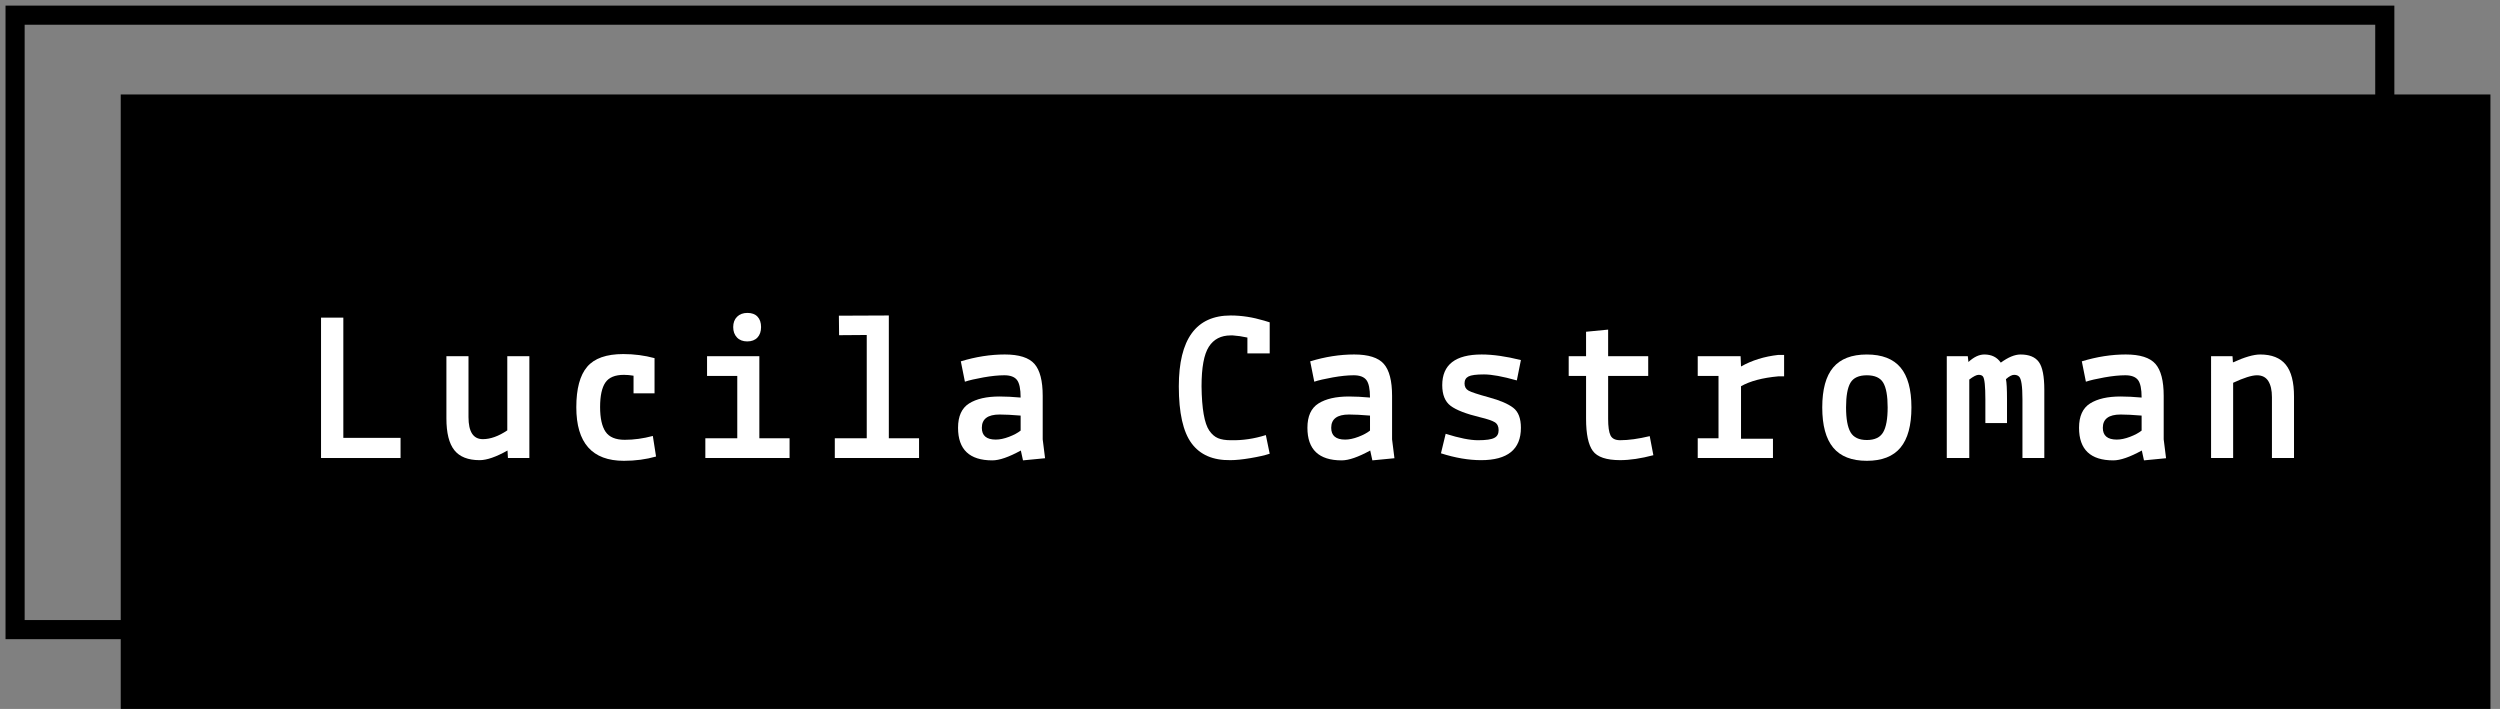
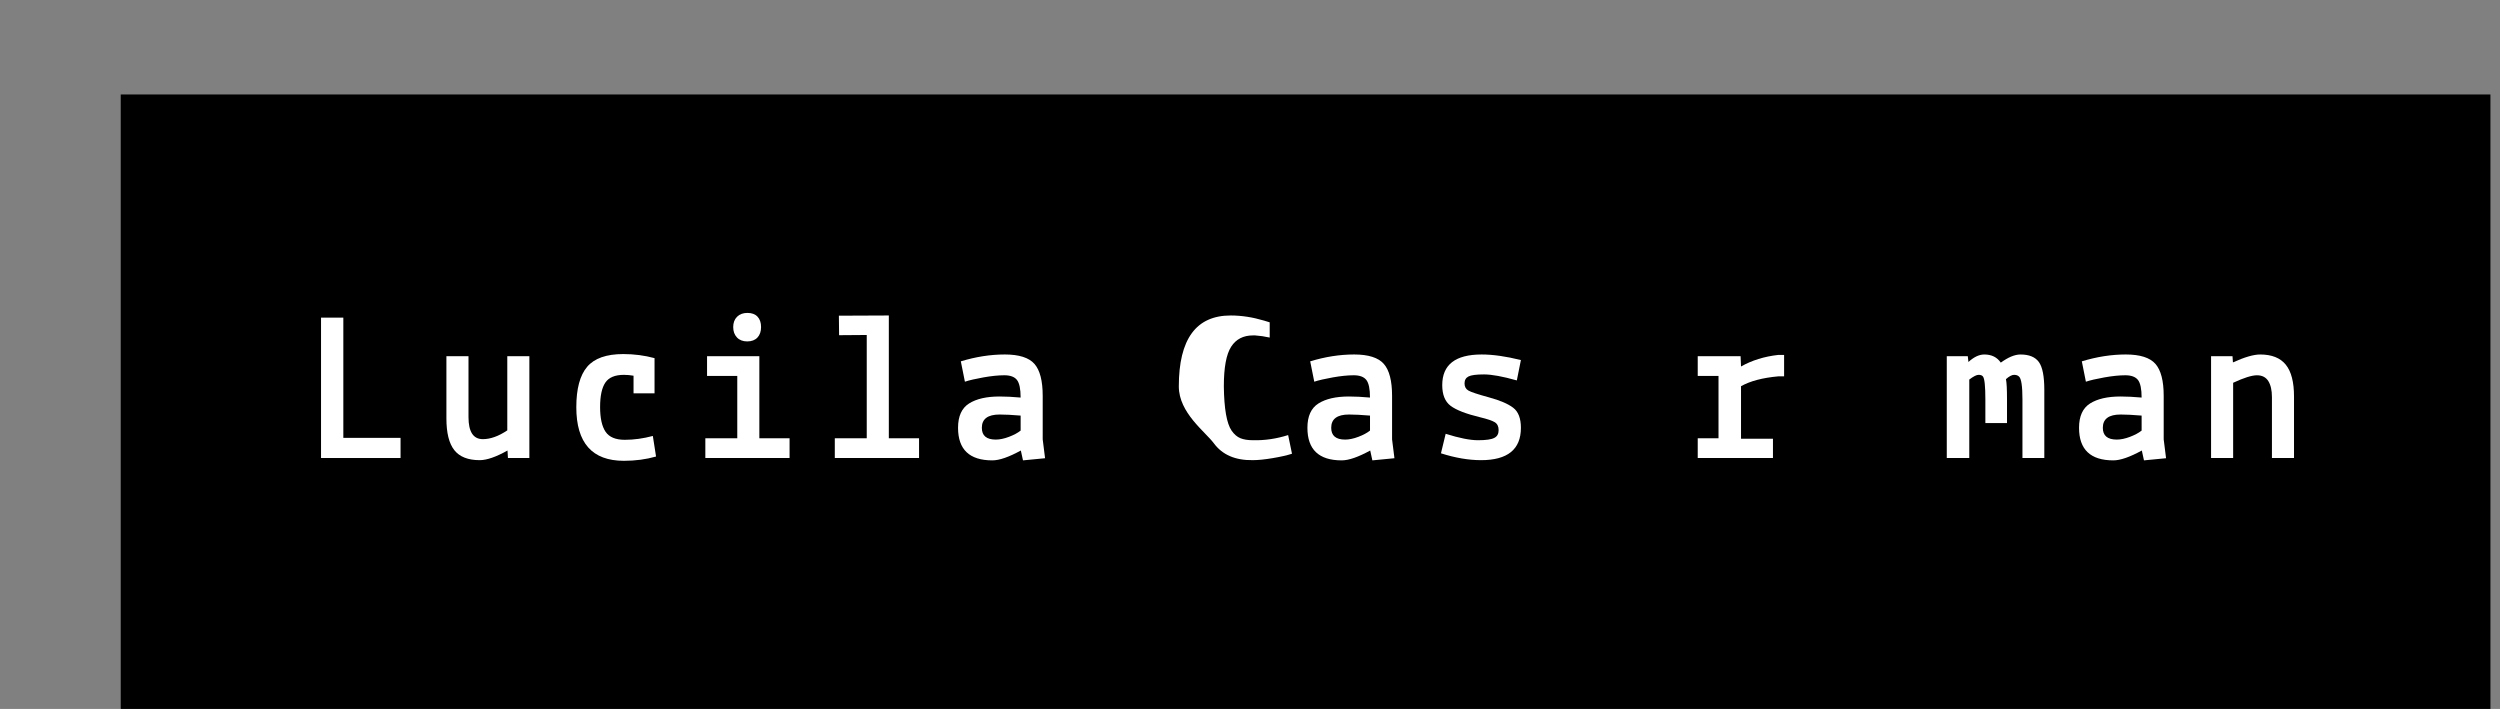
<svg xmlns="http://www.w3.org/2000/svg" version="1.1" id="Capa_1" x="0px" y="0px" width="261.491px" height="74.149px" viewBox="0 0 261.491 74.149" enable-background="new 0 0 261.491 74.149" xml:space="preserve">
  <rect x="0" y="0" width="261.491" height="74.149" fill="#808080" stroke="none" />
  <rect x="12.628" y="9.881" width="247.863" height="64.268" />
  <g>
    <path fill="#FFFFFF" d="M41.896,45.799v2.107h-8.317V33.223h2.332v12.576H41.896z" />
    <path fill="#FFFFFF" d="M53.128,47.906l-0.045-0.784c-1.196,0.673-2.167,1.009-2.915,1.009c-1.21,0-2.093-0.348-2.646-1.043   c-0.553-0.694-0.83-1.805-0.83-3.328v-6.502h2.31v6.367c0,1.539,0.5,2.309,1.502,2.309c0.792,0,1.644-0.306,2.556-0.919v-7.757   h2.309v10.648H53.128z" />
    <path fill="#FFFFFF" d="M66.266,41.137v-1.839c-0.344-0.06-0.68-0.09-1.009-0.09c-0.927,0-1.573,0.269-1.939,0.808   c-0.366,0.537-0.549,1.39-0.549,2.555c0,1.166,0.191,2.029,0.572,2.59c0.381,0.561,1.05,0.841,2.007,0.841   c0.956,0,1.935-0.134,2.937-0.403l0.336,2.152c-1.046,0.299-2.167,0.448-3.363,0.448c-3.318,0-4.977-1.868-4.977-5.604   c0-1.928,0.377-3.337,1.132-4.227c0.754-0.889,2.014-1.334,3.777-1.334c1.136,0,2.227,0.143,3.273,0.426v3.678H66.266z" />
    <path fill="#FFFFFF" d="M73.776,47.906v-2.063h3.34V39.32h-3.161v-2.063h5.47v8.586h3.161v2.063H73.776z M78.159,35.711   c-0.456,0-0.815-0.139-1.076-0.415c-0.262-0.276-0.392-0.639-0.392-1.087c0-0.449,0.134-0.808,0.403-1.076   c0.269-0.27,0.631-0.404,1.087-0.404c0.456,0,0.807,0.131,1.054,0.393s0.37,0.625,0.37,1.088s-0.127,0.829-0.381,1.098   C78.97,35.576,78.615,35.711,78.159,35.711z" />
    <path fill="#FFFFFF" d="M87.317,47.906v-2.063h3.341V35.038l-2.892,0.022l-0.022-2.04l5.224-0.022v12.846h3.161v2.063H87.317z" />
    <path fill="#FFFFFF" d="M103.795,48.153c-2.392,0-3.587-1.136-3.587-3.407c0-1.211,0.384-2.059,1.154-2.545   c0.77-0.486,1.834-0.729,3.195-0.729c0.643,0,1.375,0.037,2.197,0.111c0-0.896-0.127-1.509-0.381-1.838   c-0.254-0.328-0.695-0.493-1.323-0.493s-1.36,0.075-2.197,0.224c-0.837,0.15-1.479,0.3-1.928,0.449l-0.426-2.13   c1.569-0.479,3.102-0.718,4.596-0.718c1.494,0,2.529,0.329,3.105,0.986c0.575,0.658,0.863,1.771,0.863,3.341v4.551l0.247,1.974   l-2.309,0.224l-0.225-1.031C105.521,47.81,104.527,48.153,103.795,48.153z M104.154,45.979c0.418,0,0.881-0.097,1.39-0.291   c0.508-0.194,0.912-0.411,1.211-0.65v-1.569c-0.897-0.075-1.629-0.112-2.197-0.112c-1.241,0-1.861,0.464-1.861,1.391   C102.697,45.568,103.182,45.979,104.154,45.979z" />
-     <path fill="#FFFFFF" d="M123.3,40.419c0-4.947,1.808-7.421,5.425-7.421c1.136,0,2.301,0.18,3.498,0.538l0.583,0.179v3.252h-2.332   v-1.66c-0.538-0.119-1.046-0.193-1.524-0.224h-0.224c-1.017,0-1.779,0.396-2.287,1.188c-0.508,0.792-0.762,2.174-0.762,4.147   c0.029,2.331,0.298,3.871,0.807,4.618c0.269,0.389,0.575,0.654,0.919,0.796c0.344,0.142,0.785,0.213,1.323,0.213   c1.225,0.03,2.451-0.149,3.677-0.538l0.403,1.951c-0.493,0.164-1.162,0.316-2.006,0.459c-0.845,0.143-1.543,0.213-2.096,0.213   c-1.824,0.029-3.18-0.557-4.069-1.76S123.3,43.184,123.3,40.419z" />
+     <path fill="#FFFFFF" d="M123.3,40.419c0-4.947,1.808-7.421,5.425-7.421c1.136,0,2.301,0.18,3.498,0.538l0.583,0.179v3.252v-1.66c-0.538-0.119-1.046-0.193-1.524-0.224h-0.224c-1.017,0-1.779,0.396-2.287,1.188c-0.508,0.792-0.762,2.174-0.762,4.147   c0.029,2.331,0.298,3.871,0.807,4.618c0.269,0.389,0.575,0.654,0.919,0.796c0.344,0.142,0.785,0.213,1.323,0.213   c1.225,0.03,2.451-0.149,3.677-0.538l0.403,1.951c-0.493,0.164-1.162,0.316-2.006,0.459c-0.845,0.143-1.543,0.213-2.096,0.213   c-1.824,0.029-3.18-0.557-4.069-1.76S123.3,43.184,123.3,40.419z" />
    <path fill="#FFFFFF" d="M140.338,48.153c-2.392,0-3.587-1.136-3.587-3.407c0-1.211,0.384-2.059,1.154-2.545   c0.77-0.486,1.834-0.729,3.195-0.729c0.643,0,1.375,0.037,2.197,0.111c0-0.896-0.127-1.509-0.381-1.838   c-0.254-0.328-0.695-0.493-1.323-0.493s-1.36,0.075-2.197,0.224c-0.837,0.15-1.479,0.3-1.928,0.449l-0.426-2.13   c1.569-0.479,3.102-0.718,4.596-0.718c1.494,0,2.529,0.329,3.105,0.986c0.575,0.658,0.863,1.771,0.863,3.341v4.551l0.247,1.974   l-2.309,0.224l-0.225-1.031C142.064,47.81,141.07,48.153,140.338,48.153z M140.697,45.979c0.418,0,0.881-0.097,1.39-0.291   c0.508-0.194,0.912-0.411,1.211-0.65v-1.569c-0.897-0.075-1.629-0.112-2.197-0.112c-1.241,0-1.861,0.464-1.861,1.391   C139.24,45.568,139.725,45.979,140.697,45.979z" />
    <path fill="#FFFFFF" d="M150.719,47.414l0.493-2.041c1.419,0.449,2.548,0.673,3.385,0.673c0.837,0,1.405-0.082,1.704-0.247   c0.299-0.148,0.449-0.418,0.449-0.807s-0.135-0.665-0.404-0.83c-0.269-0.164-0.777-0.336-1.524-0.516   c-1.479-0.357-2.511-0.758-3.094-1.199c-0.583-0.44-0.875-1.162-0.875-2.163c0-2.138,1.375-3.206,4.125-3.206   c1.181,0,2.548,0.195,4.103,0.583l-0.426,2.13c-1.479-0.418-2.623-0.628-3.43-0.628s-1.349,0.071-1.625,0.214   c-0.277,0.142-0.415,0.385-0.415,0.729s0.138,0.594,0.415,0.75c0.276,0.157,0.99,0.393,2.141,0.707   c1.151,0.313,1.996,0.676,2.534,1.087s0.807,1.11,0.807,2.097c0,2.256-1.39,3.385-4.17,3.385   C153.611,48.131,152.213,47.893,150.719,47.414z" />
-     <path fill="#FFFFFF" d="M164.08,39.32v-2.063h1.816v-2.557l2.309-0.224v2.78h4.192v2.063h-4.192v4.484   c0,0.821,0.082,1.4,0.247,1.736c0.165,0.337,0.5,0.505,1.009,0.505c0.882,0,1.913-0.142,3.094-0.426l0.381,1.995   c-1.3,0.344-2.458,0.516-3.475,0.516c-1.435,0-2.387-0.321-2.858-0.964c-0.471-0.643-0.706-1.764-0.706-3.362V39.32H164.08z" />
    <path fill="#FFFFFF" d="M177.576,47.906v-2.063h2.174V39.32h-2.174v-2.063h4.484l0.044,1.076c1.136-0.643,2.436-1.047,3.901-1.211   h0.605v2.242h-0.605c-1.645,0.149-2.945,0.493-3.901,1.031v5.492h3.341v2.018H177.576z" />
-     <path fill="#FFFFFF" d="M191.745,38.435c0.762-0.903,1.936-1.356,3.52-1.356c1.584,0,2.757,0.453,3.52,1.356   c0.762,0.905,1.144,2.298,1.144,4.181c0,1.884-0.381,3.285-1.144,4.204s-1.936,1.379-3.52,1.379c-1.584,0-2.758-0.46-3.52-1.379   s-1.144-2.32-1.144-4.204C190.602,40.732,190.983,39.34,191.745,38.435z M193.55,40.037c-0.307,0.523-0.459,1.383-0.459,2.578   c0,1.196,0.157,2.063,0.471,2.602c0.314,0.537,0.882,0.807,1.704,0.807c0.822,0,1.39-0.27,1.704-0.807   c0.314-0.539,0.471-1.405,0.471-2.602c0-1.195-0.153-2.055-0.459-2.578c-0.307-0.522-0.878-0.784-1.715-0.784   C194.428,39.253,193.856,39.515,193.55,40.037z" />
    <path fill="#FFFFFF" d="M205.824,37.258l0.067,0.605c0.568-0.523,1.121-0.785,1.659-0.785c0.762,0,1.337,0.284,1.726,0.852   c0.777-0.567,1.465-0.852,2.063-0.852c0.896,0,1.536,0.262,1.917,0.785c0.381,0.523,0.572,1.494,0.572,2.914v7.129h-2.287v-6.143   c0-1.375-0.12-2.166-0.359-2.376c-0.12-0.12-0.292-0.18-0.516-0.18s-0.508,0.149-0.852,0.448c0.075,0.344,0.112,1.047,0.112,2.107   v2.488h-2.264v-2.488c0-1.359-0.083-2.152-0.247-2.376c-0.09-0.12-0.243-0.18-0.46-0.18s-0.542,0.165-0.975,0.493v8.205h-2.354   V37.258H205.824z" />
    <path fill="#FFFFFF" d="M221.047,48.153c-2.392,0-3.587-1.136-3.587-3.407c0-1.211,0.384-2.059,1.154-2.545   c0.77-0.486,1.834-0.729,3.195-0.729c0.643,0,1.375,0.037,2.197,0.111c0-0.896-0.127-1.509-0.381-1.838   c-0.254-0.328-0.695-0.493-1.323-0.493s-1.36,0.075-2.197,0.224c-0.837,0.15-1.479,0.3-1.928,0.449l-0.426-2.13   c1.569-0.479,3.102-0.718,4.596-0.718c1.494,0,2.53,0.329,3.105,0.986c0.575,0.658,0.863,1.771,0.863,3.341v4.551l0.247,1.974   l-2.31,0.224l-0.225-1.031C222.773,47.81,221.779,48.153,221.047,48.153z M221.406,45.979c0.418,0,0.881-0.097,1.39-0.291   c0.508-0.194,0.912-0.411,1.21-0.65v-1.569c-0.896-0.075-1.629-0.112-2.197-0.112c-1.241,0-1.861,0.464-1.861,1.391   C219.948,45.568,220.434,45.979,221.406,45.979z" />
    <path fill="#FFFFFF" d="M233.512,37.258l0.045,0.65c1.211-0.553,2.159-0.83,2.848-0.83c1.21,0,2.104,0.355,2.678,1.064   c0.576,0.711,0.863,1.82,0.863,3.33v6.434h-2.309v-6.367c0-0.717-0.127-1.277-0.381-1.681s-0.65-0.605-1.188-0.605   s-1.368,0.262-2.489,0.784v7.869h-2.309V37.258H233.512z" />
  </g>
-   <rect x="1.578" y="1.587" fill="none" stroke="#000000" stroke-width="2" stroke-miterlimit="10" width="247.863" height="64.268" />
</svg>